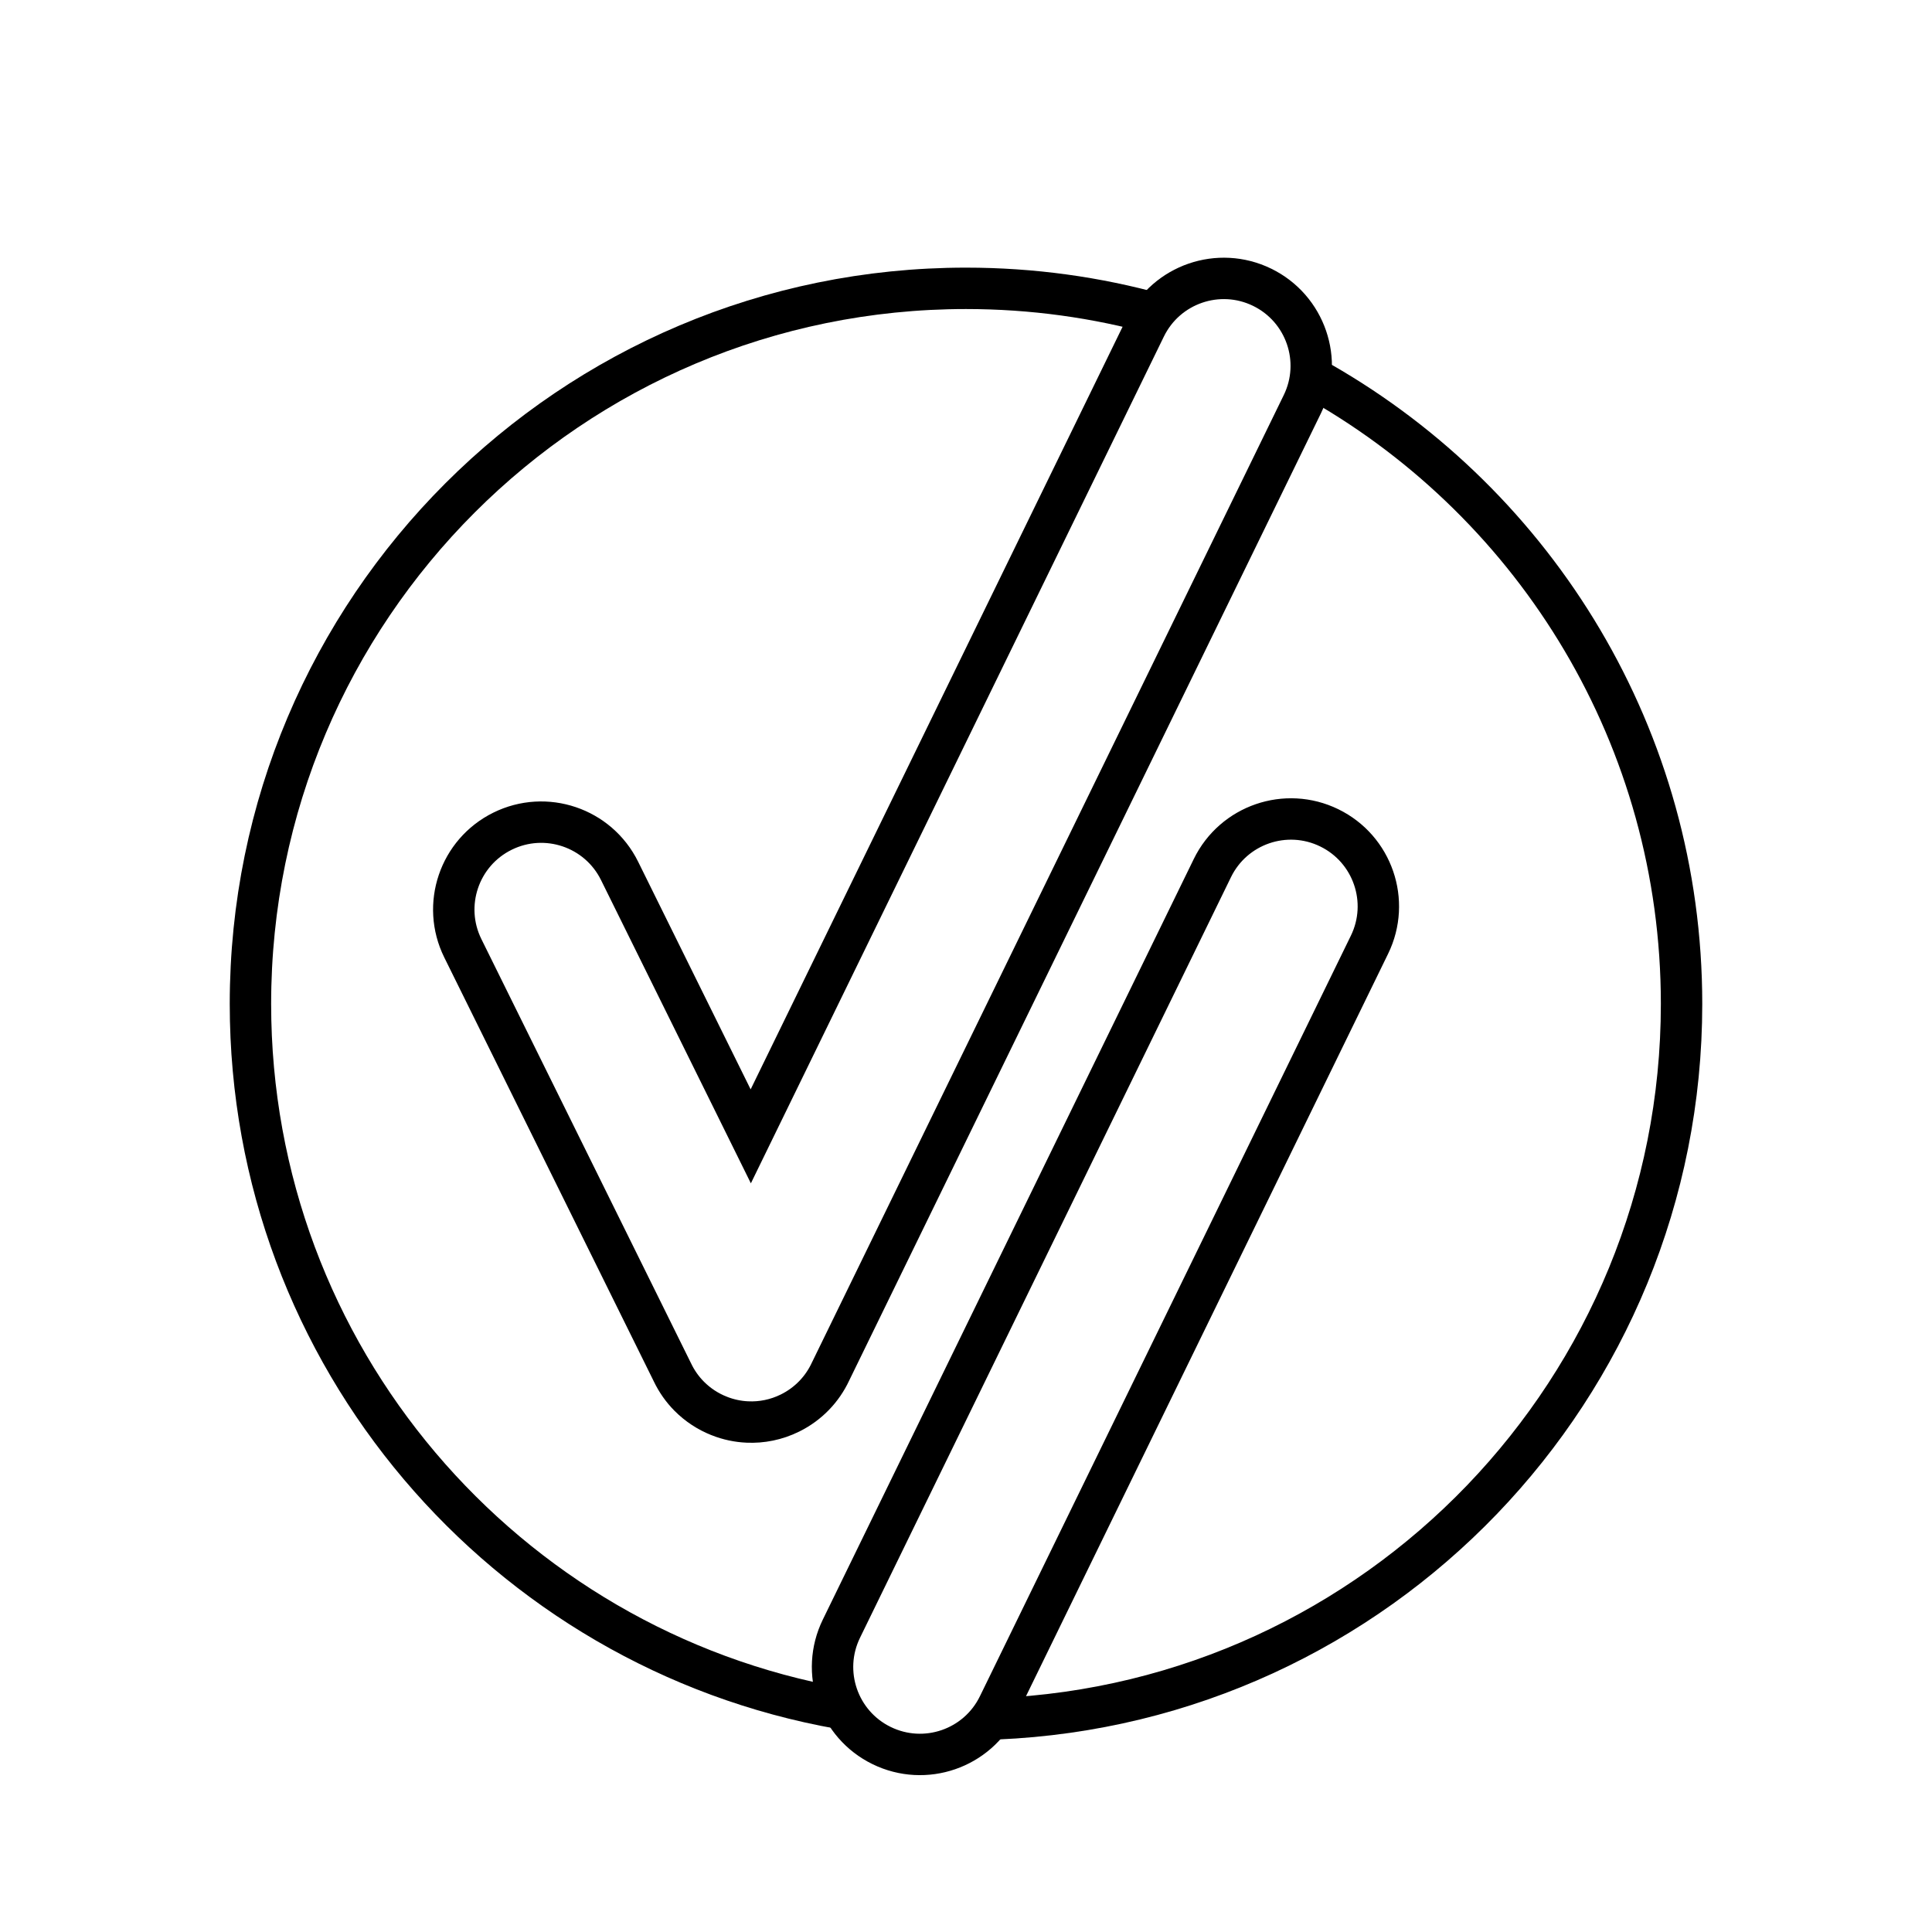
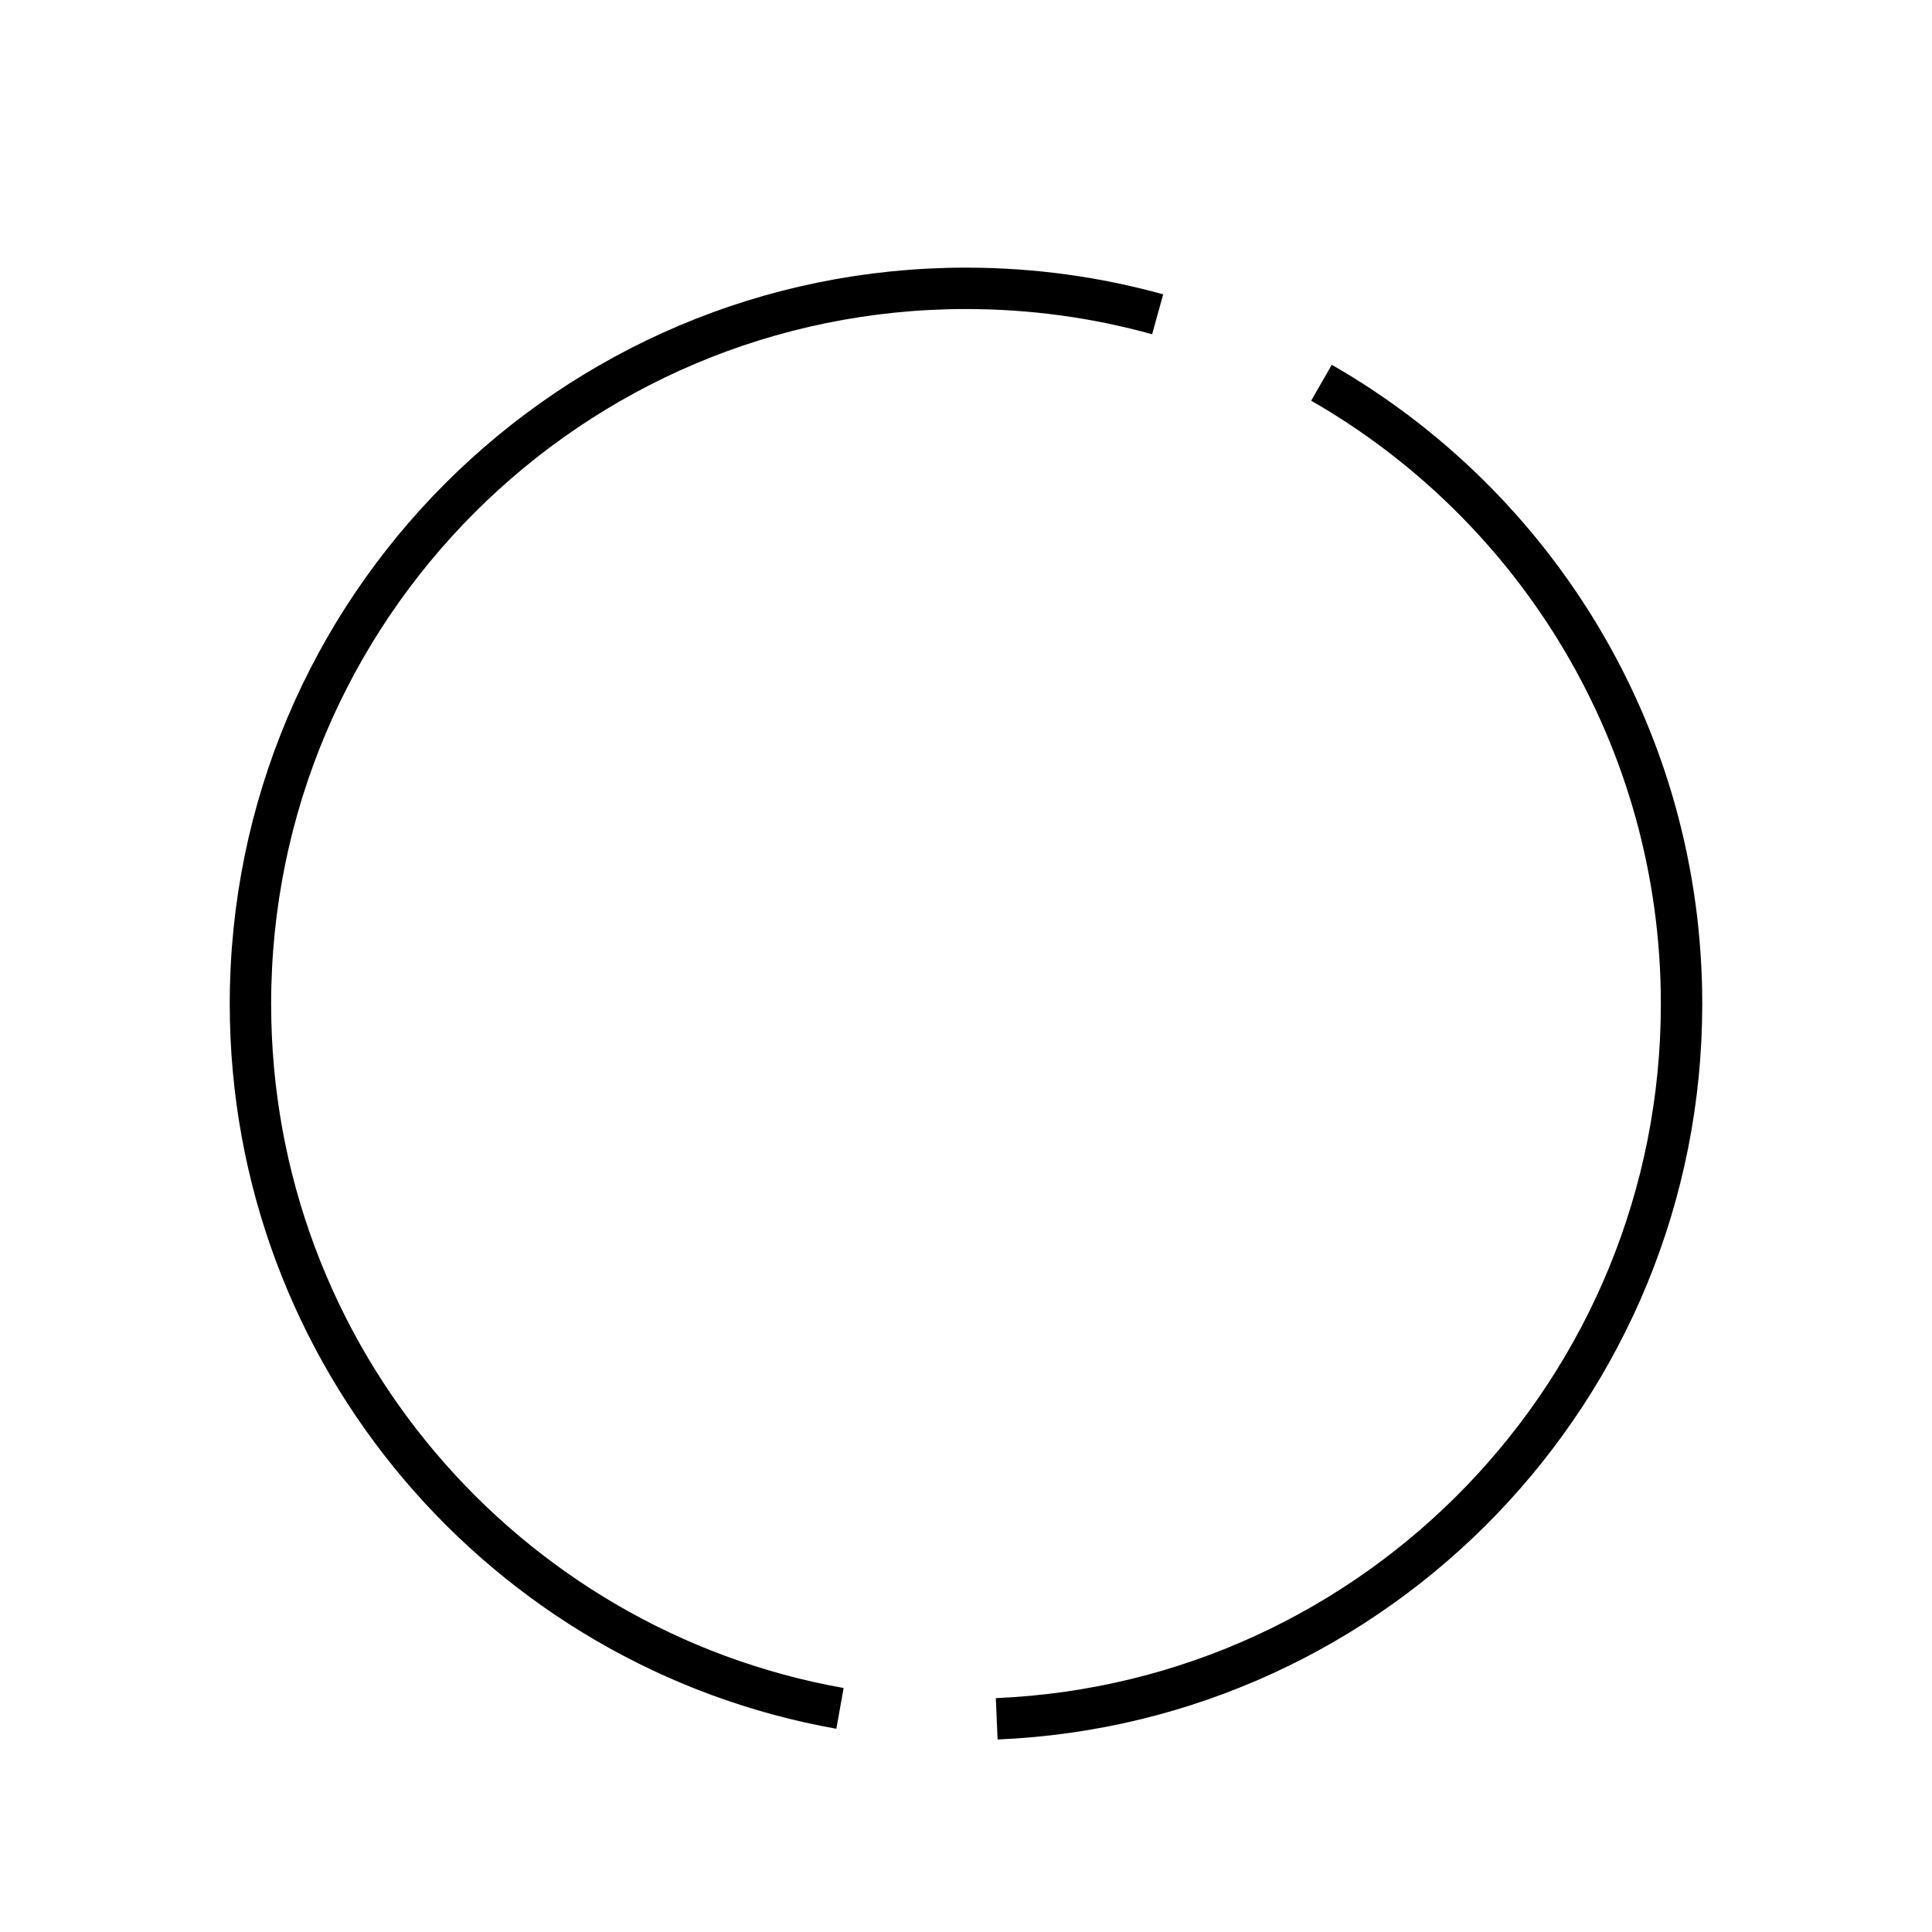
<svg xmlns="http://www.w3.org/2000/svg" width="140" height="140" viewBox="0 0 140 140" fill="none">
  <path d="M95.759 27.735C111.349 36.676 121.852 53.484 121.852 72.746C121.852 100.637 99.83 123.385 72.225 124.551M83.888 22.775C79.468 21.549 74.81 20.894 70 20.894C41.363 20.894 18.148 44.109 18.148 72.746C18.148 98.267 36.587 119.482 60.869 123.796" stroke="black" stroke-width="3" />
-   <path d="M54.15 103.043L54.148 103.043C53.469 103.012 52.786 102.87 52.124 102.609L52.122 102.608C51.312 102.29 50.567 101.805 49.942 101.175L49.942 101.175C49.44 100.669 49.033 100.086 48.73 99.453L48.726 99.445L48.722 99.436L33.539 68.716C31.989 65.581 33.275 61.782 36.411 60.233C39.547 58.683 43.345 59.968 44.895 63.104L53.05 79.605L54.403 82.344L55.743 79.597L82.99 23.732C84.523 20.589 88.315 19.283 91.459 20.816C94.603 22.35 95.908 26.141 94.375 29.285L60.19 99.375L60.184 99.386L60.179 99.398C59.591 100.656 58.59 101.729 57.248 102.393C56.248 102.887 55.186 103.092 54.15 103.043ZM60.971 118.022L87.854 62.904C89.388 59.761 93.179 58.455 96.323 59.988C99.467 61.522 100.772 65.313 99.239 68.457L72.356 123.575C70.823 126.719 67.031 128.024 63.888 126.491C60.744 124.958 59.438 121.166 60.971 118.022Z" stroke="black" stroke-width="3" />
</svg>